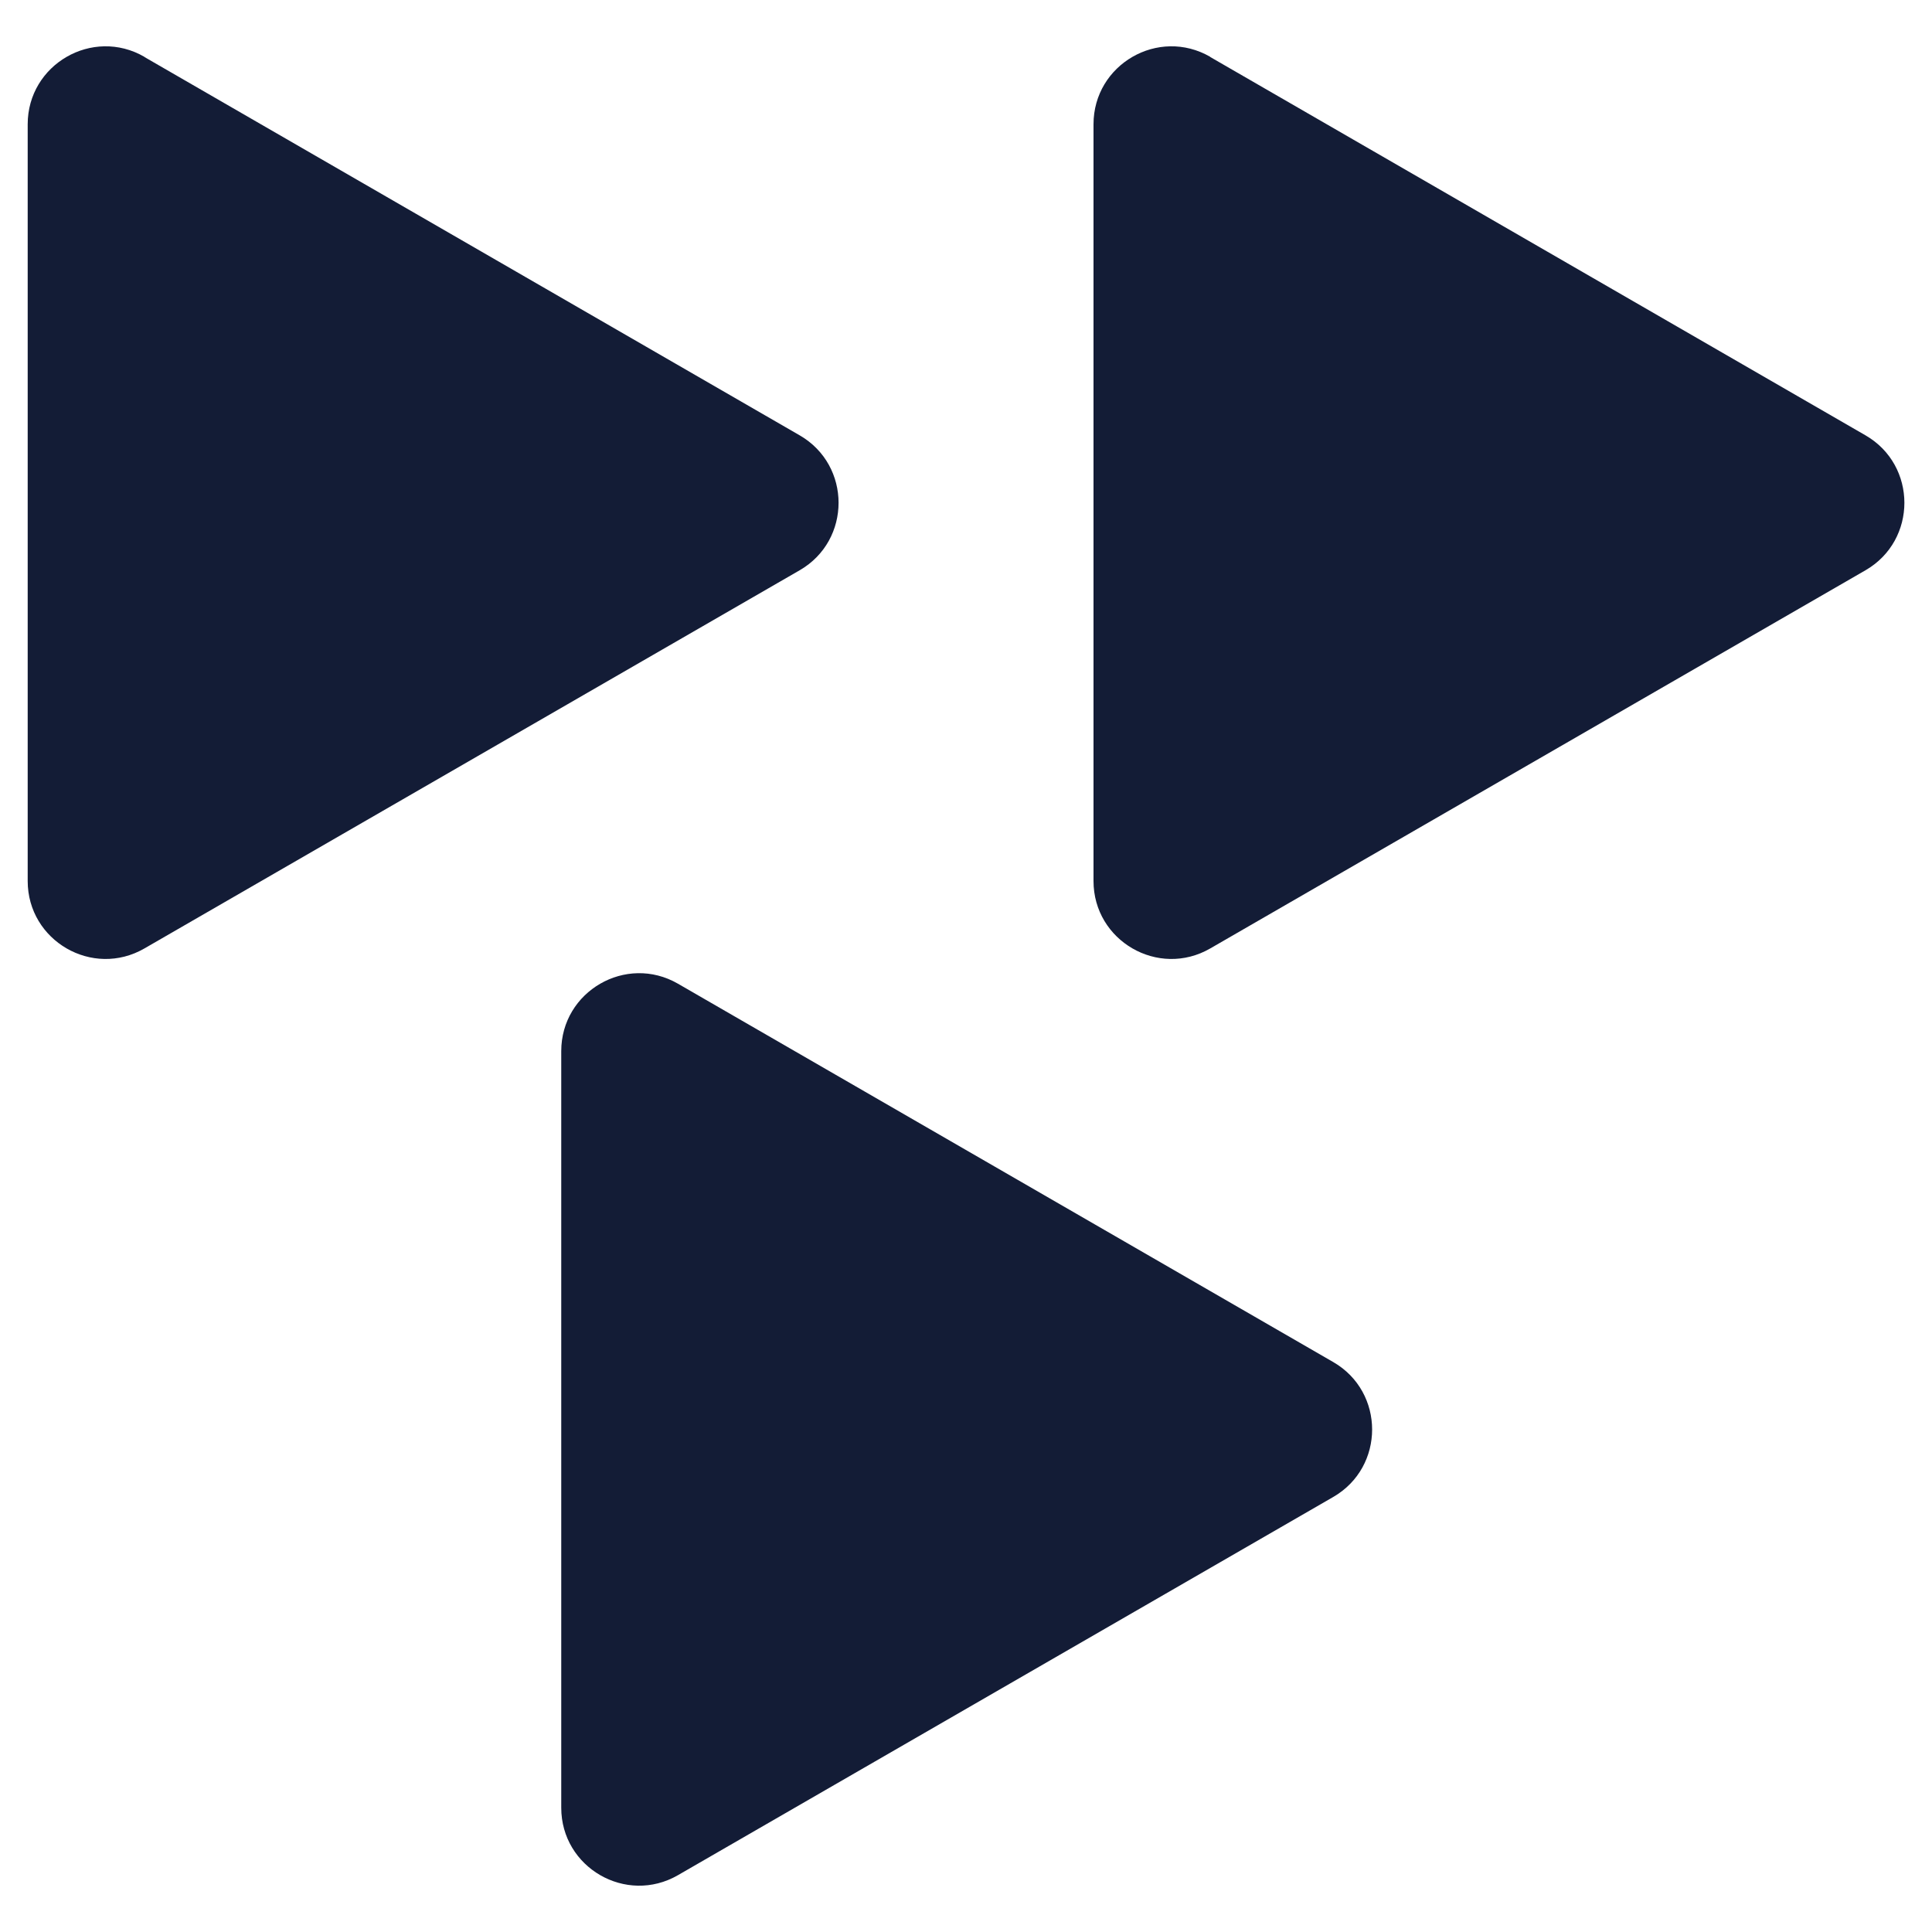
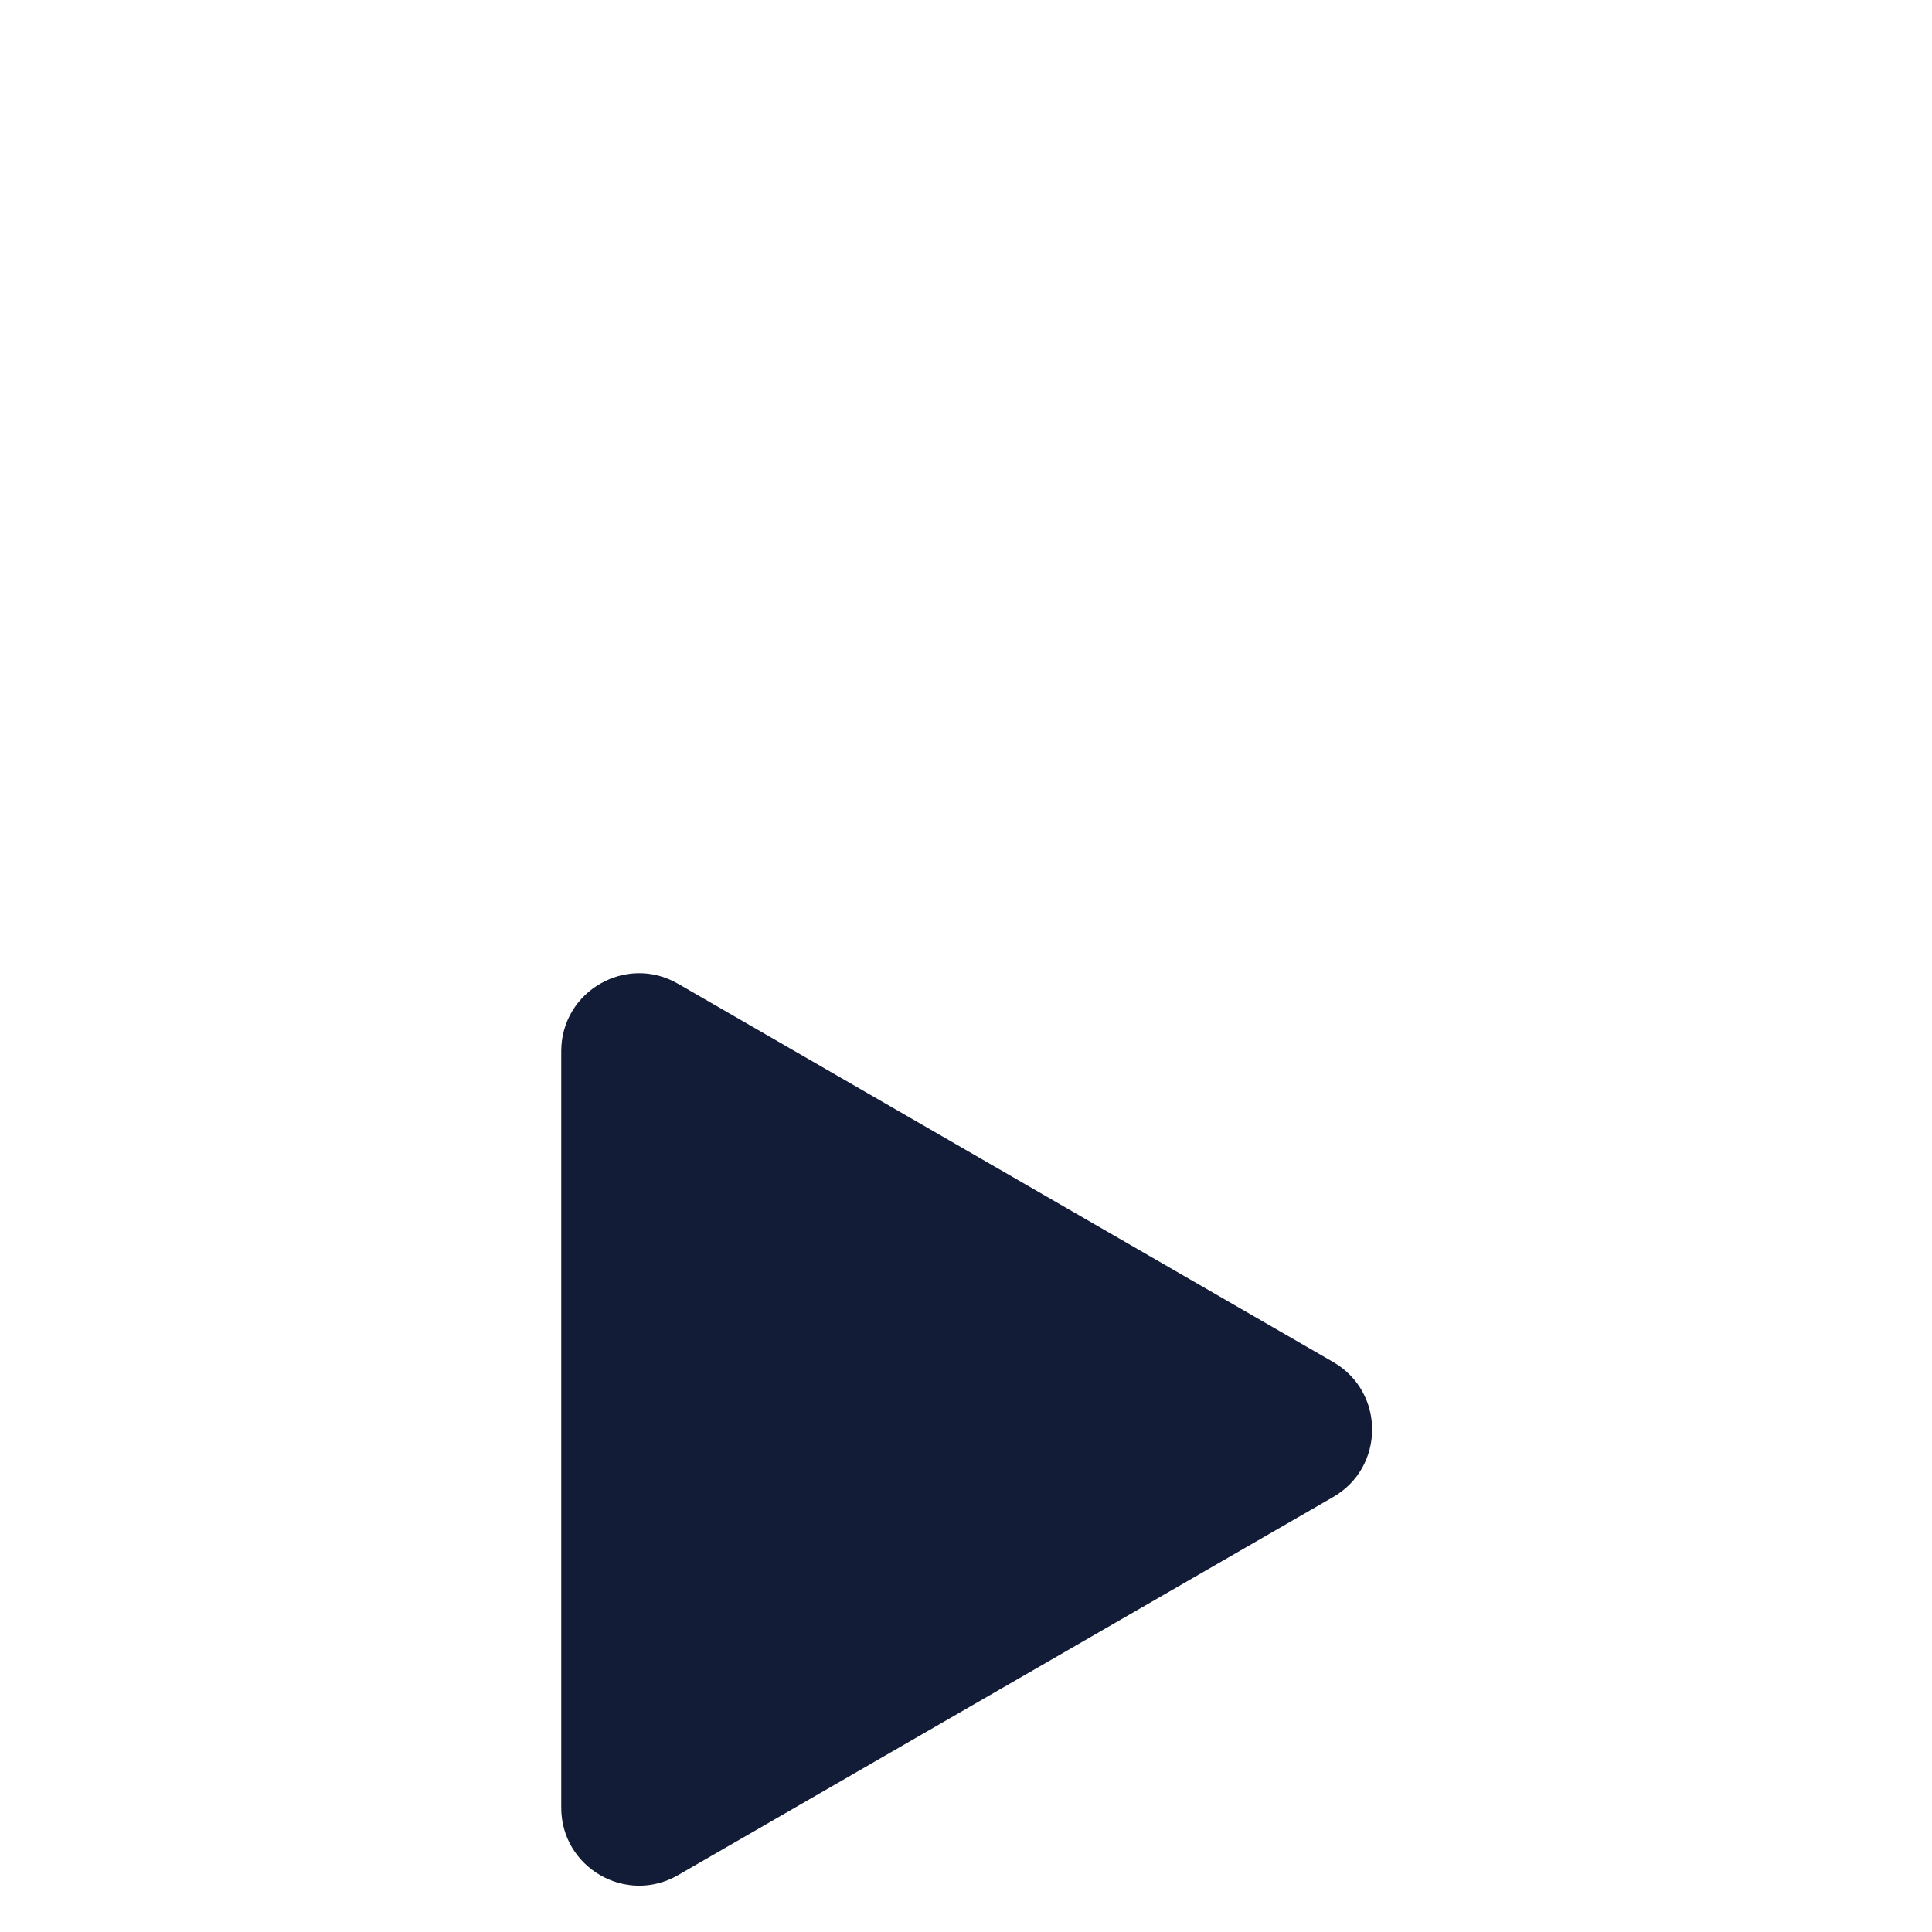
<svg xmlns="http://www.w3.org/2000/svg" id="Layer_1" version="1.1" viewBox="0 0 1200 1200">
  <defs>
    <style>
      .st0 {
        fill: #131c36;
      }
    </style>
  </defs>
-   <path class="st0" d="M89.7,35.4l407,235c32.2,18.6,32.2,65.2,0,83.8l-407,234.9c-32.2,18.6-72.5-4.7-72.5-41.9V77.2c0-37.2,40.3-60.5,72.5-41.9h0Z" />
-   <path class="st0" d="M751.7,35.4l407,235c32.2,18.6,32.2,65.2,0,83.8l-407,234.9c-32.2,18.6-72.5-4.7-72.5-41.9V77.2c0-37.2,40.3-60.5,72.5-41.9h0Z" />
  <path class="st0" d="M421.1,611l407,235c32.2,18.6,32.2,65.2,0,83.8l-407,234.9c-32.2,18.6-72.5-4.7-72.5-41.9v-469.9c0-37.2,40.3-60.5,72.5-41.9h0Z" />
</svg>